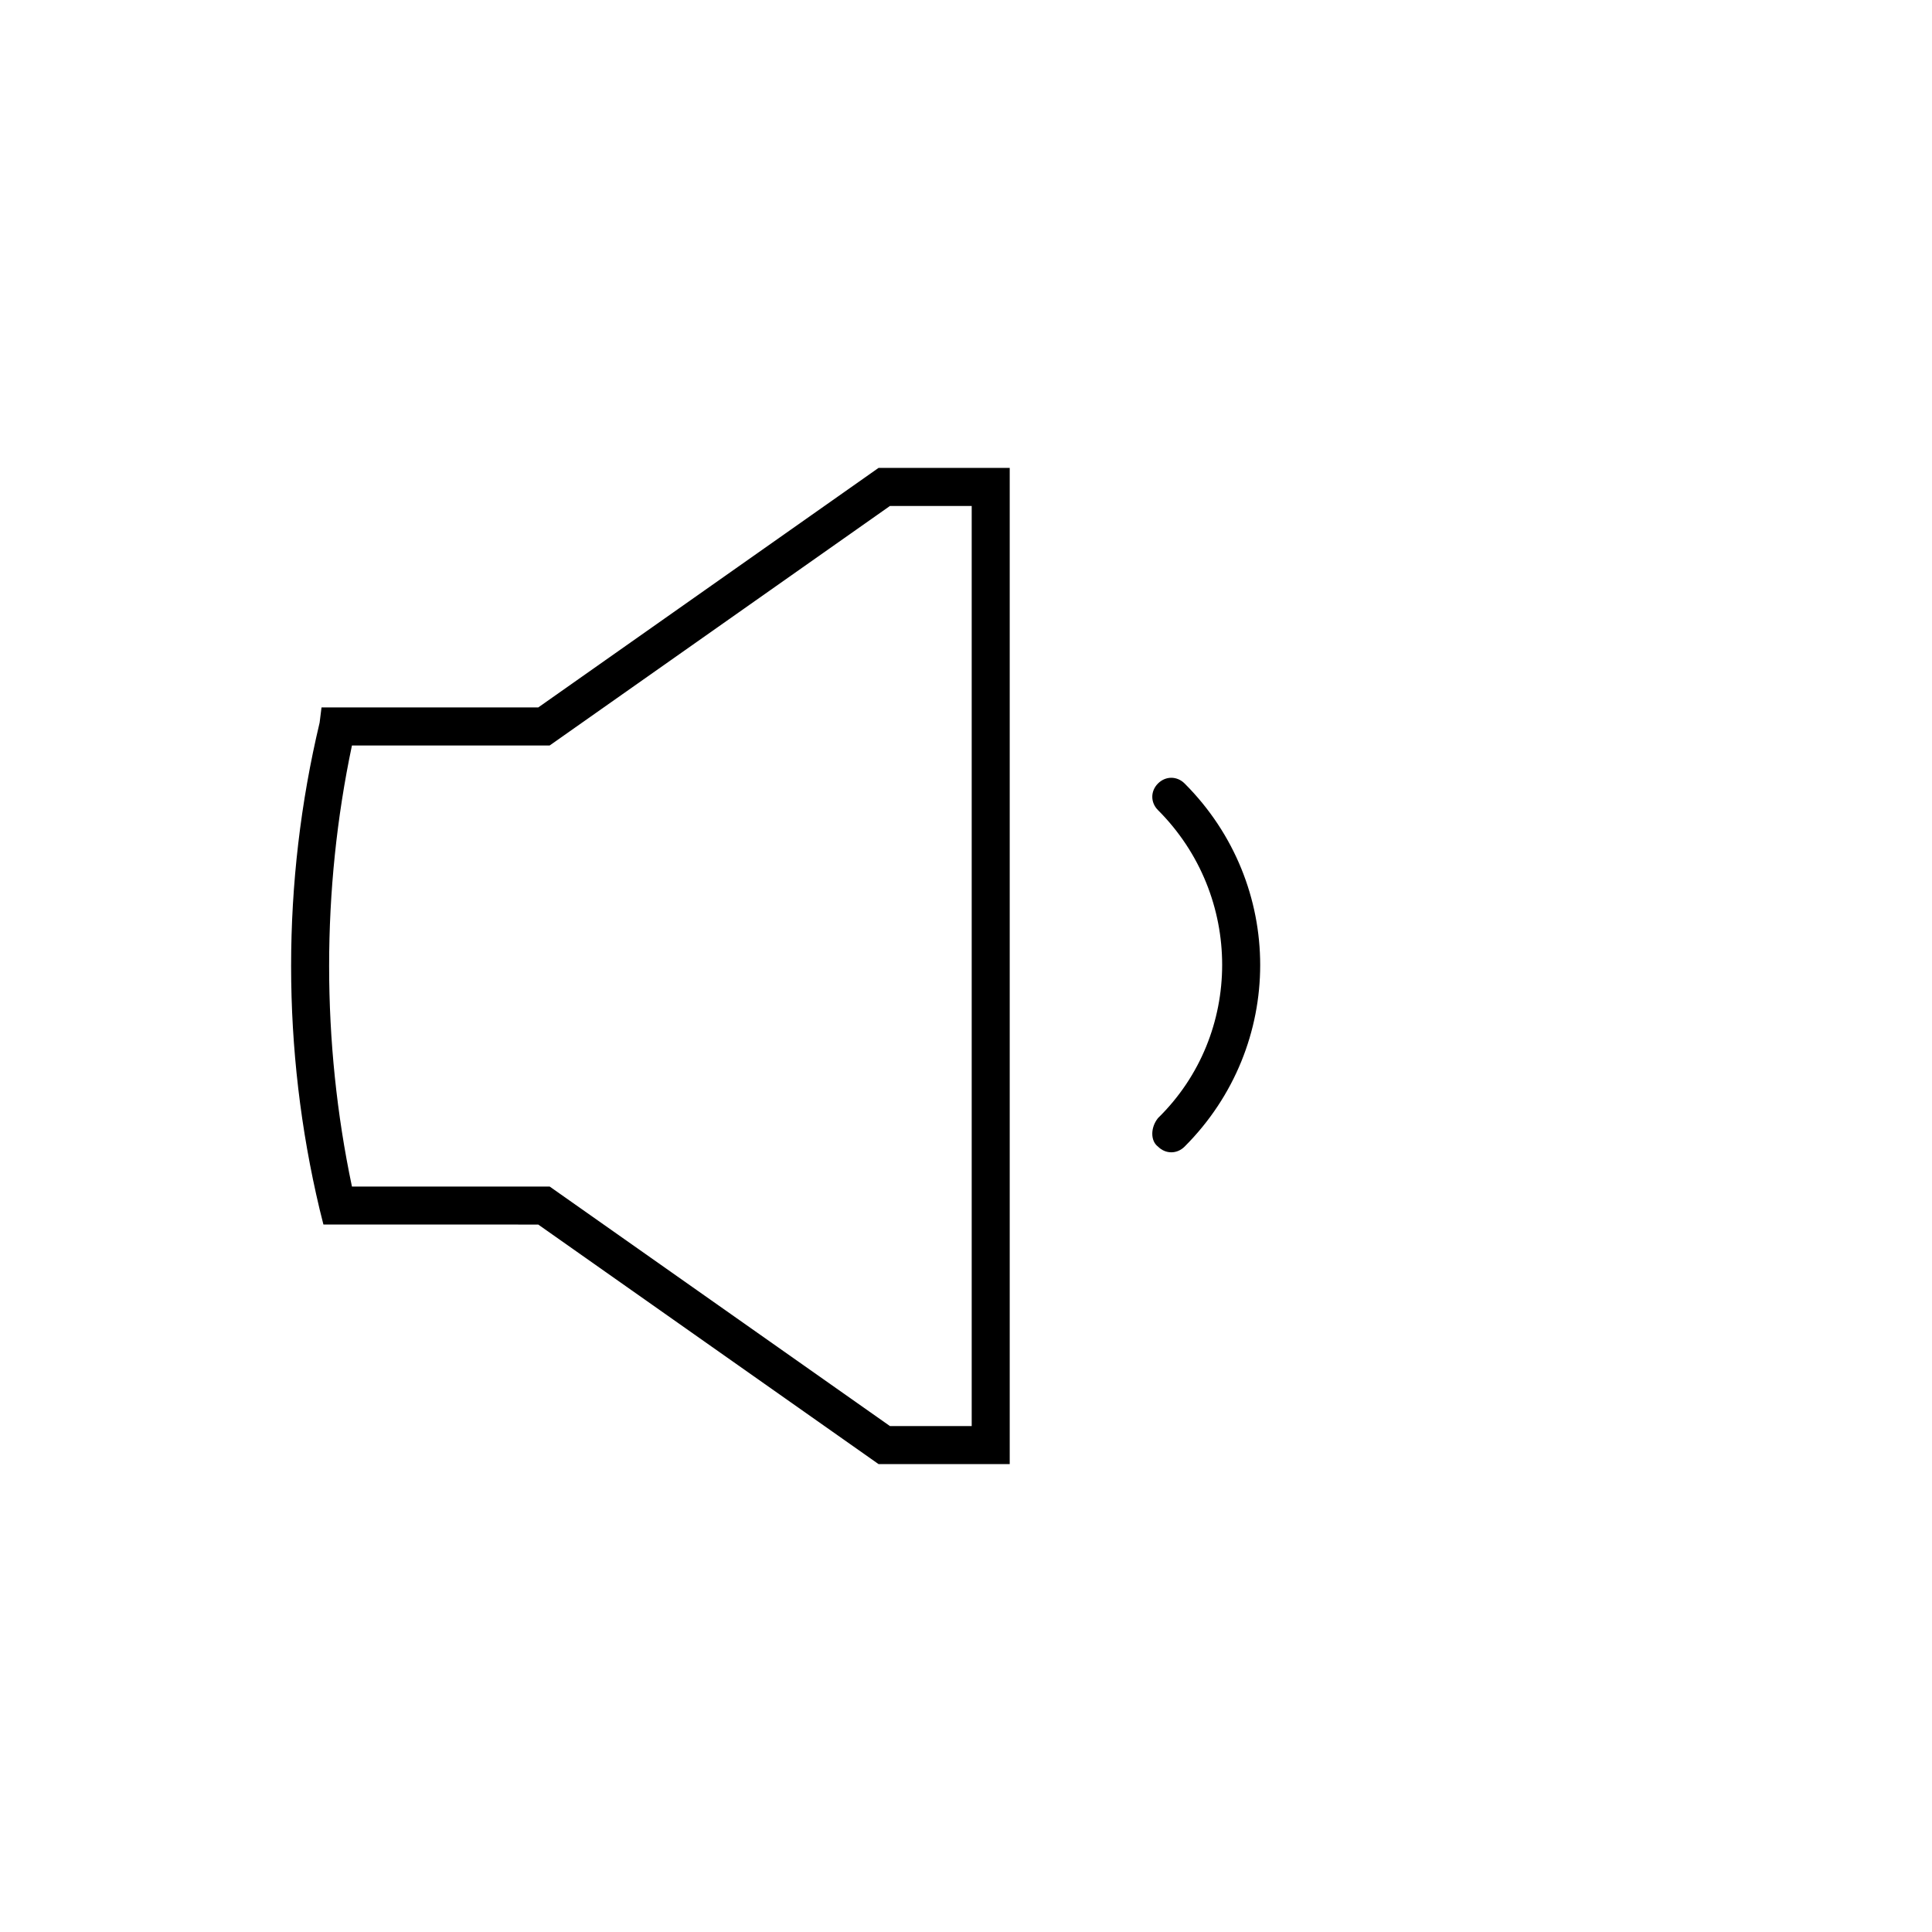
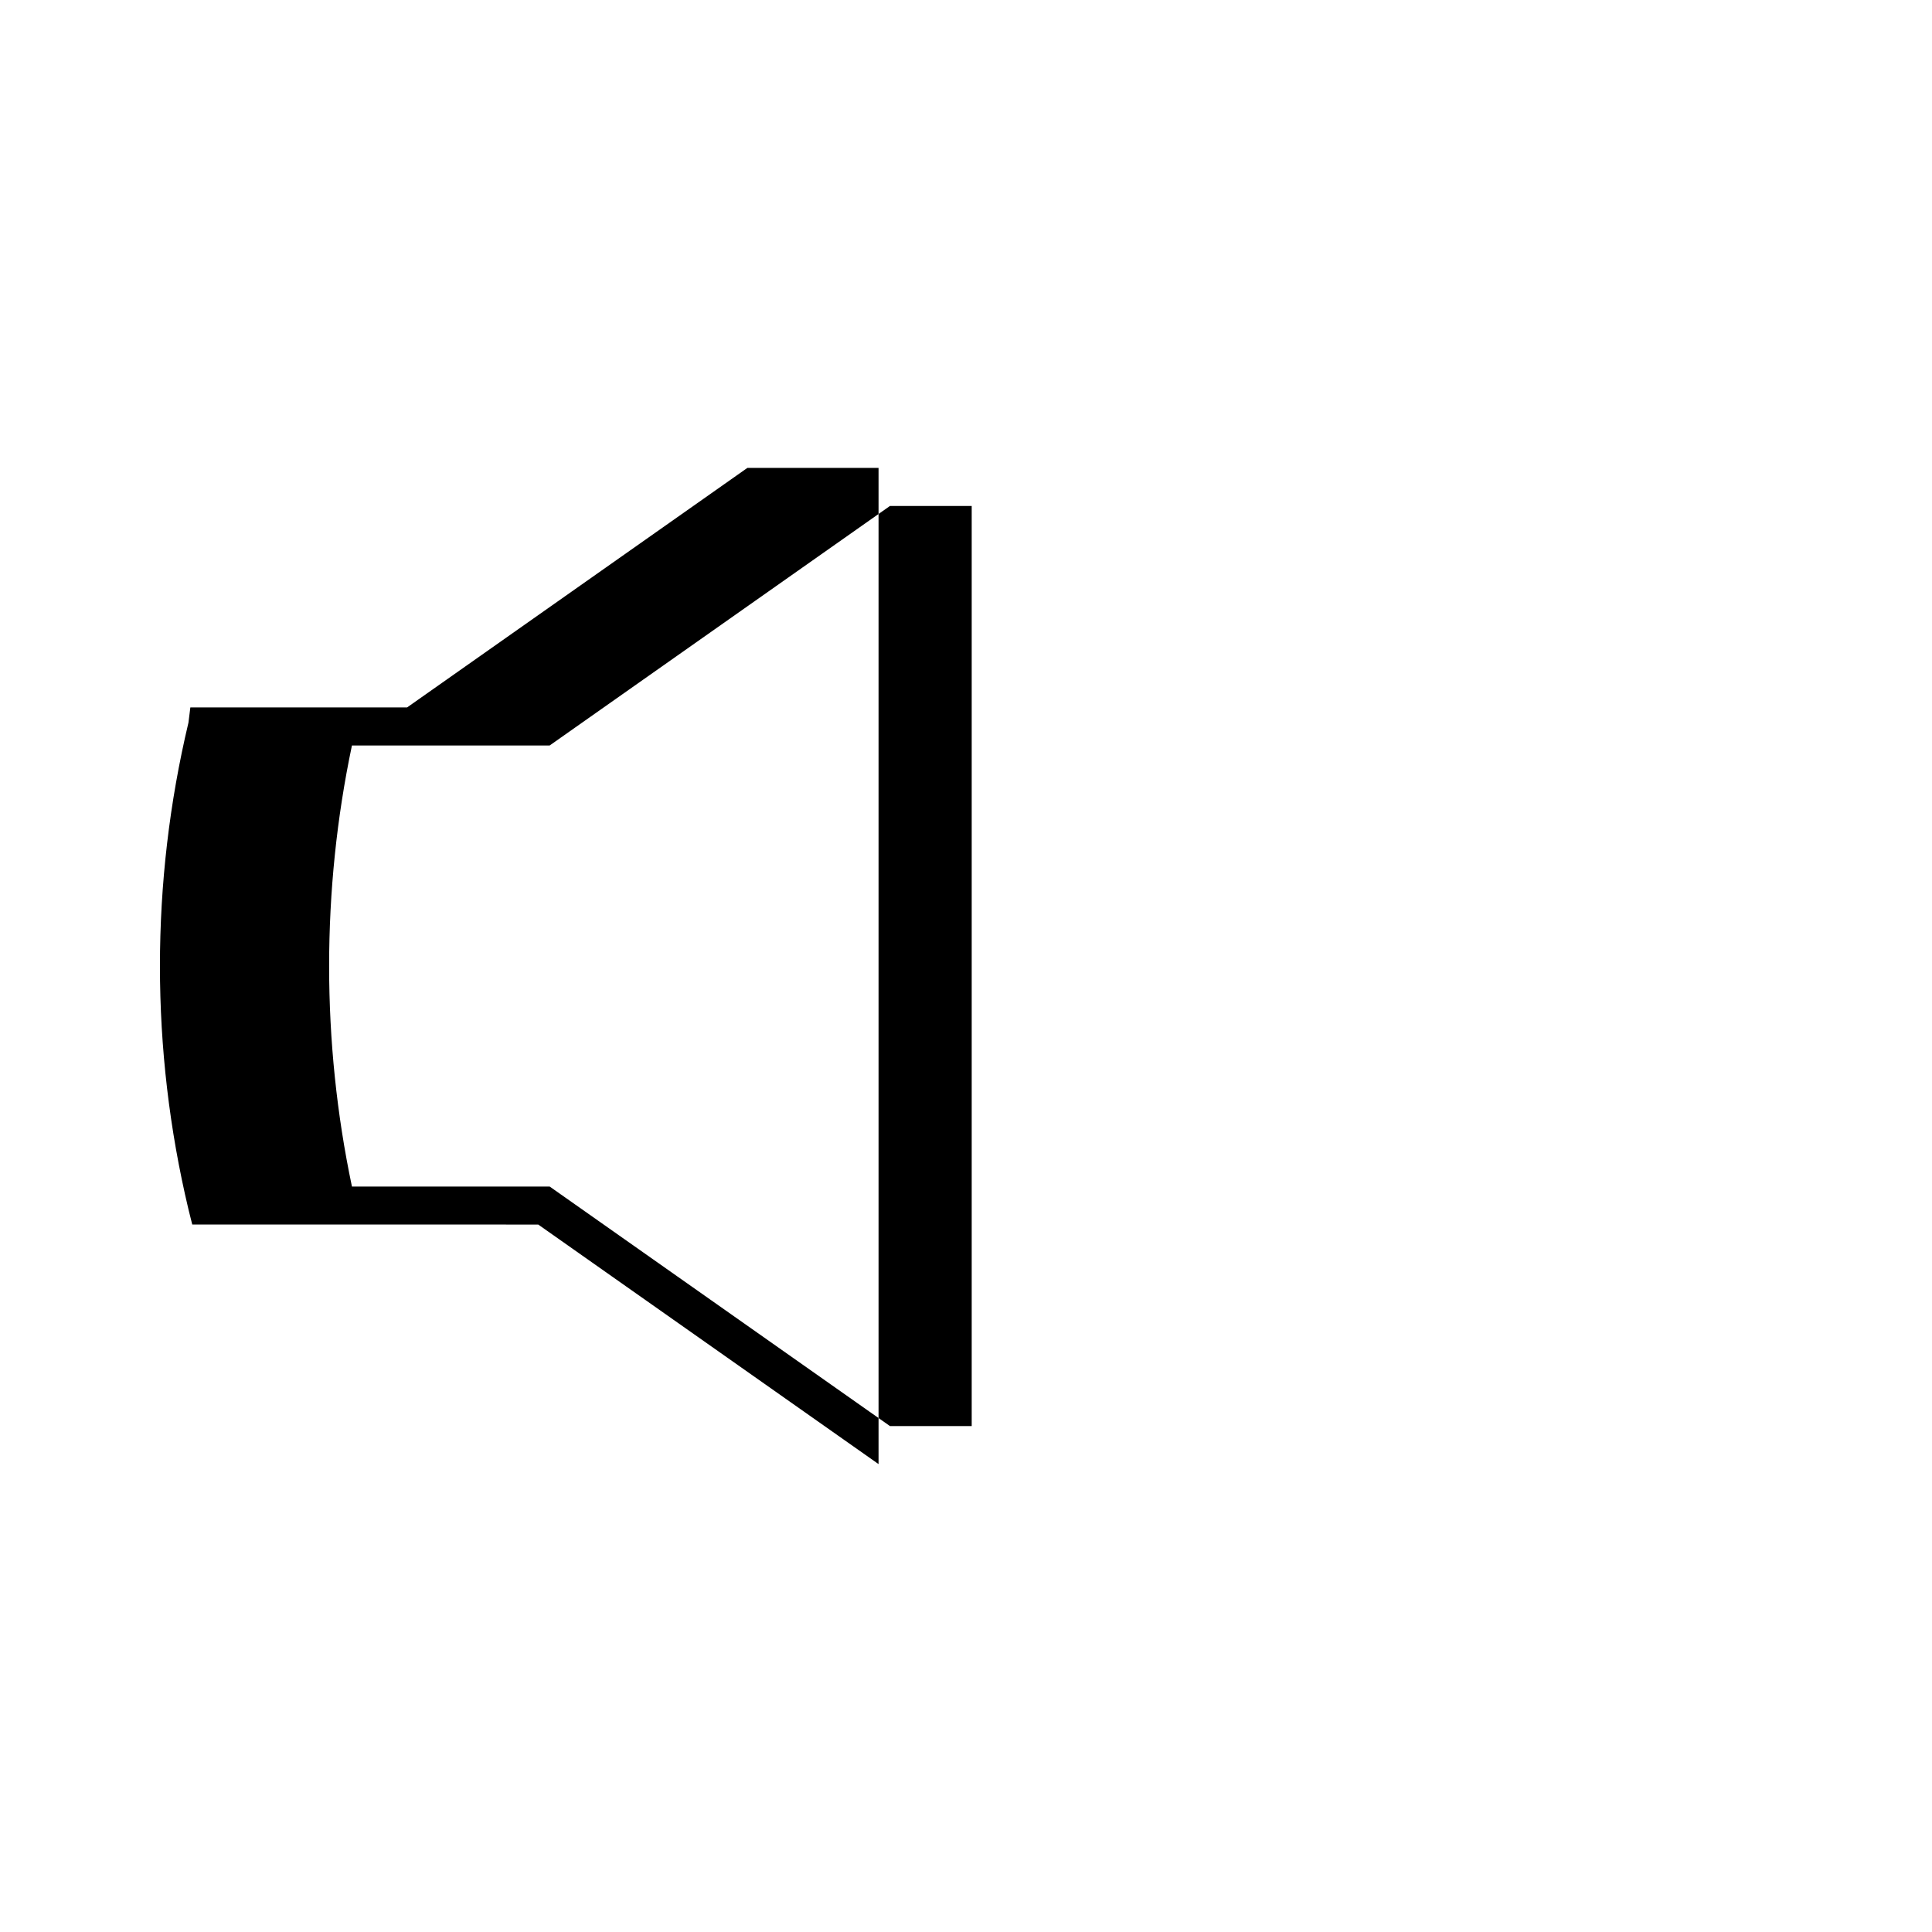
<svg xmlns="http://www.w3.org/2000/svg" fill="#000000" width="800px" height="800px" version="1.1" viewBox="144 144 512 512">
  <g>
-     <path d="m286.64 468.52 90.184 63.48h34.762v-264h-34.762l-90.184 63.48h-57.434l-0.504 4.031c-10.074 42.32-10.074 86.656 0 128.97l1.008 4.031zm-49.371-126.96h52.395l90.184-63.477h21.664v243.84h-21.664l-90.184-63.48h-52.395c-8.062-38.289-8.062-78.594 0-116.89z" />
-     <path d="m450.88 447.86c2.016 2.016 5.039 2.016 7.055 0 26.703-26.703 26.703-69.527 0-96.227-2.016-2.016-5.039-2.016-7.055 0-2.016 2.016-2.016 5.039 0 7.055 22.672 22.672 22.672 59.449 0 81.617-2.016 2.519-2.016 6.043 0 7.555z" />
+     <path d="m286.64 468.52 90.184 63.48v-264h-34.762l-90.184 63.48h-57.434l-0.504 4.031c-10.074 42.32-10.074 86.656 0 128.97l1.008 4.031zm-49.371-126.96h52.395l90.184-63.477h21.664v243.84h-21.664l-90.184-63.48h-52.395c-8.062-38.289-8.062-78.594 0-116.89z" />
  </g>
</svg>